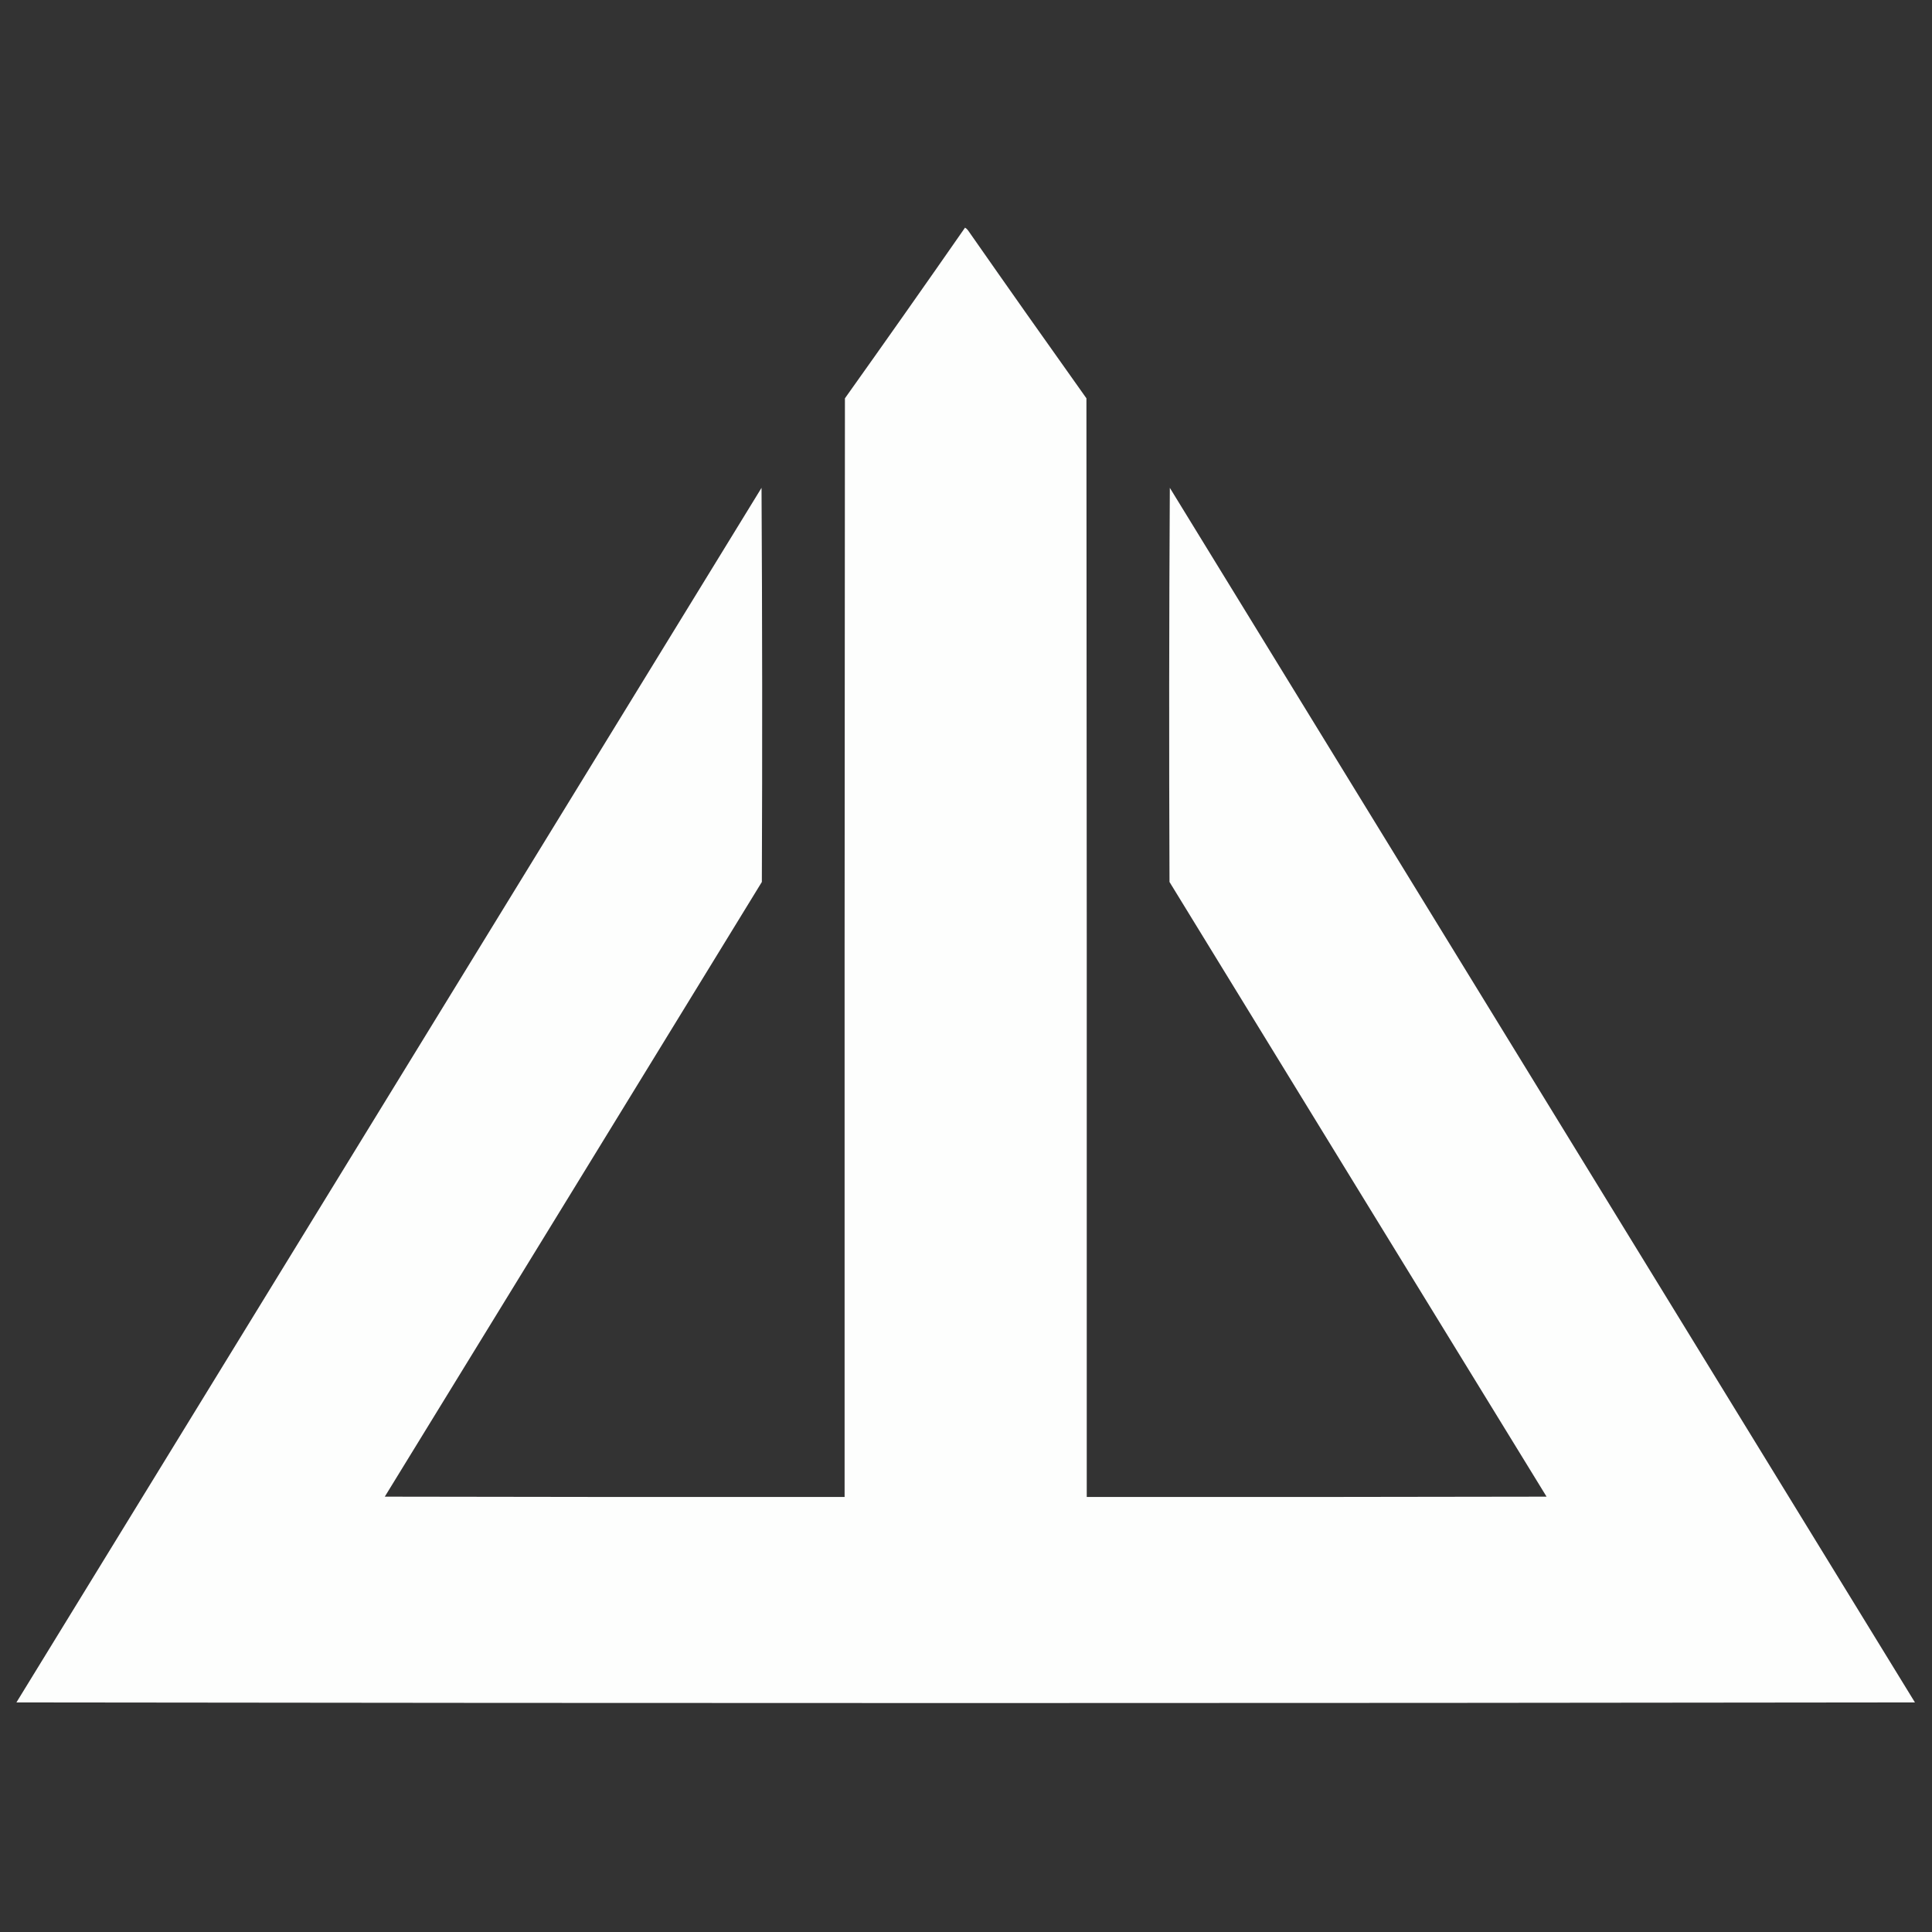
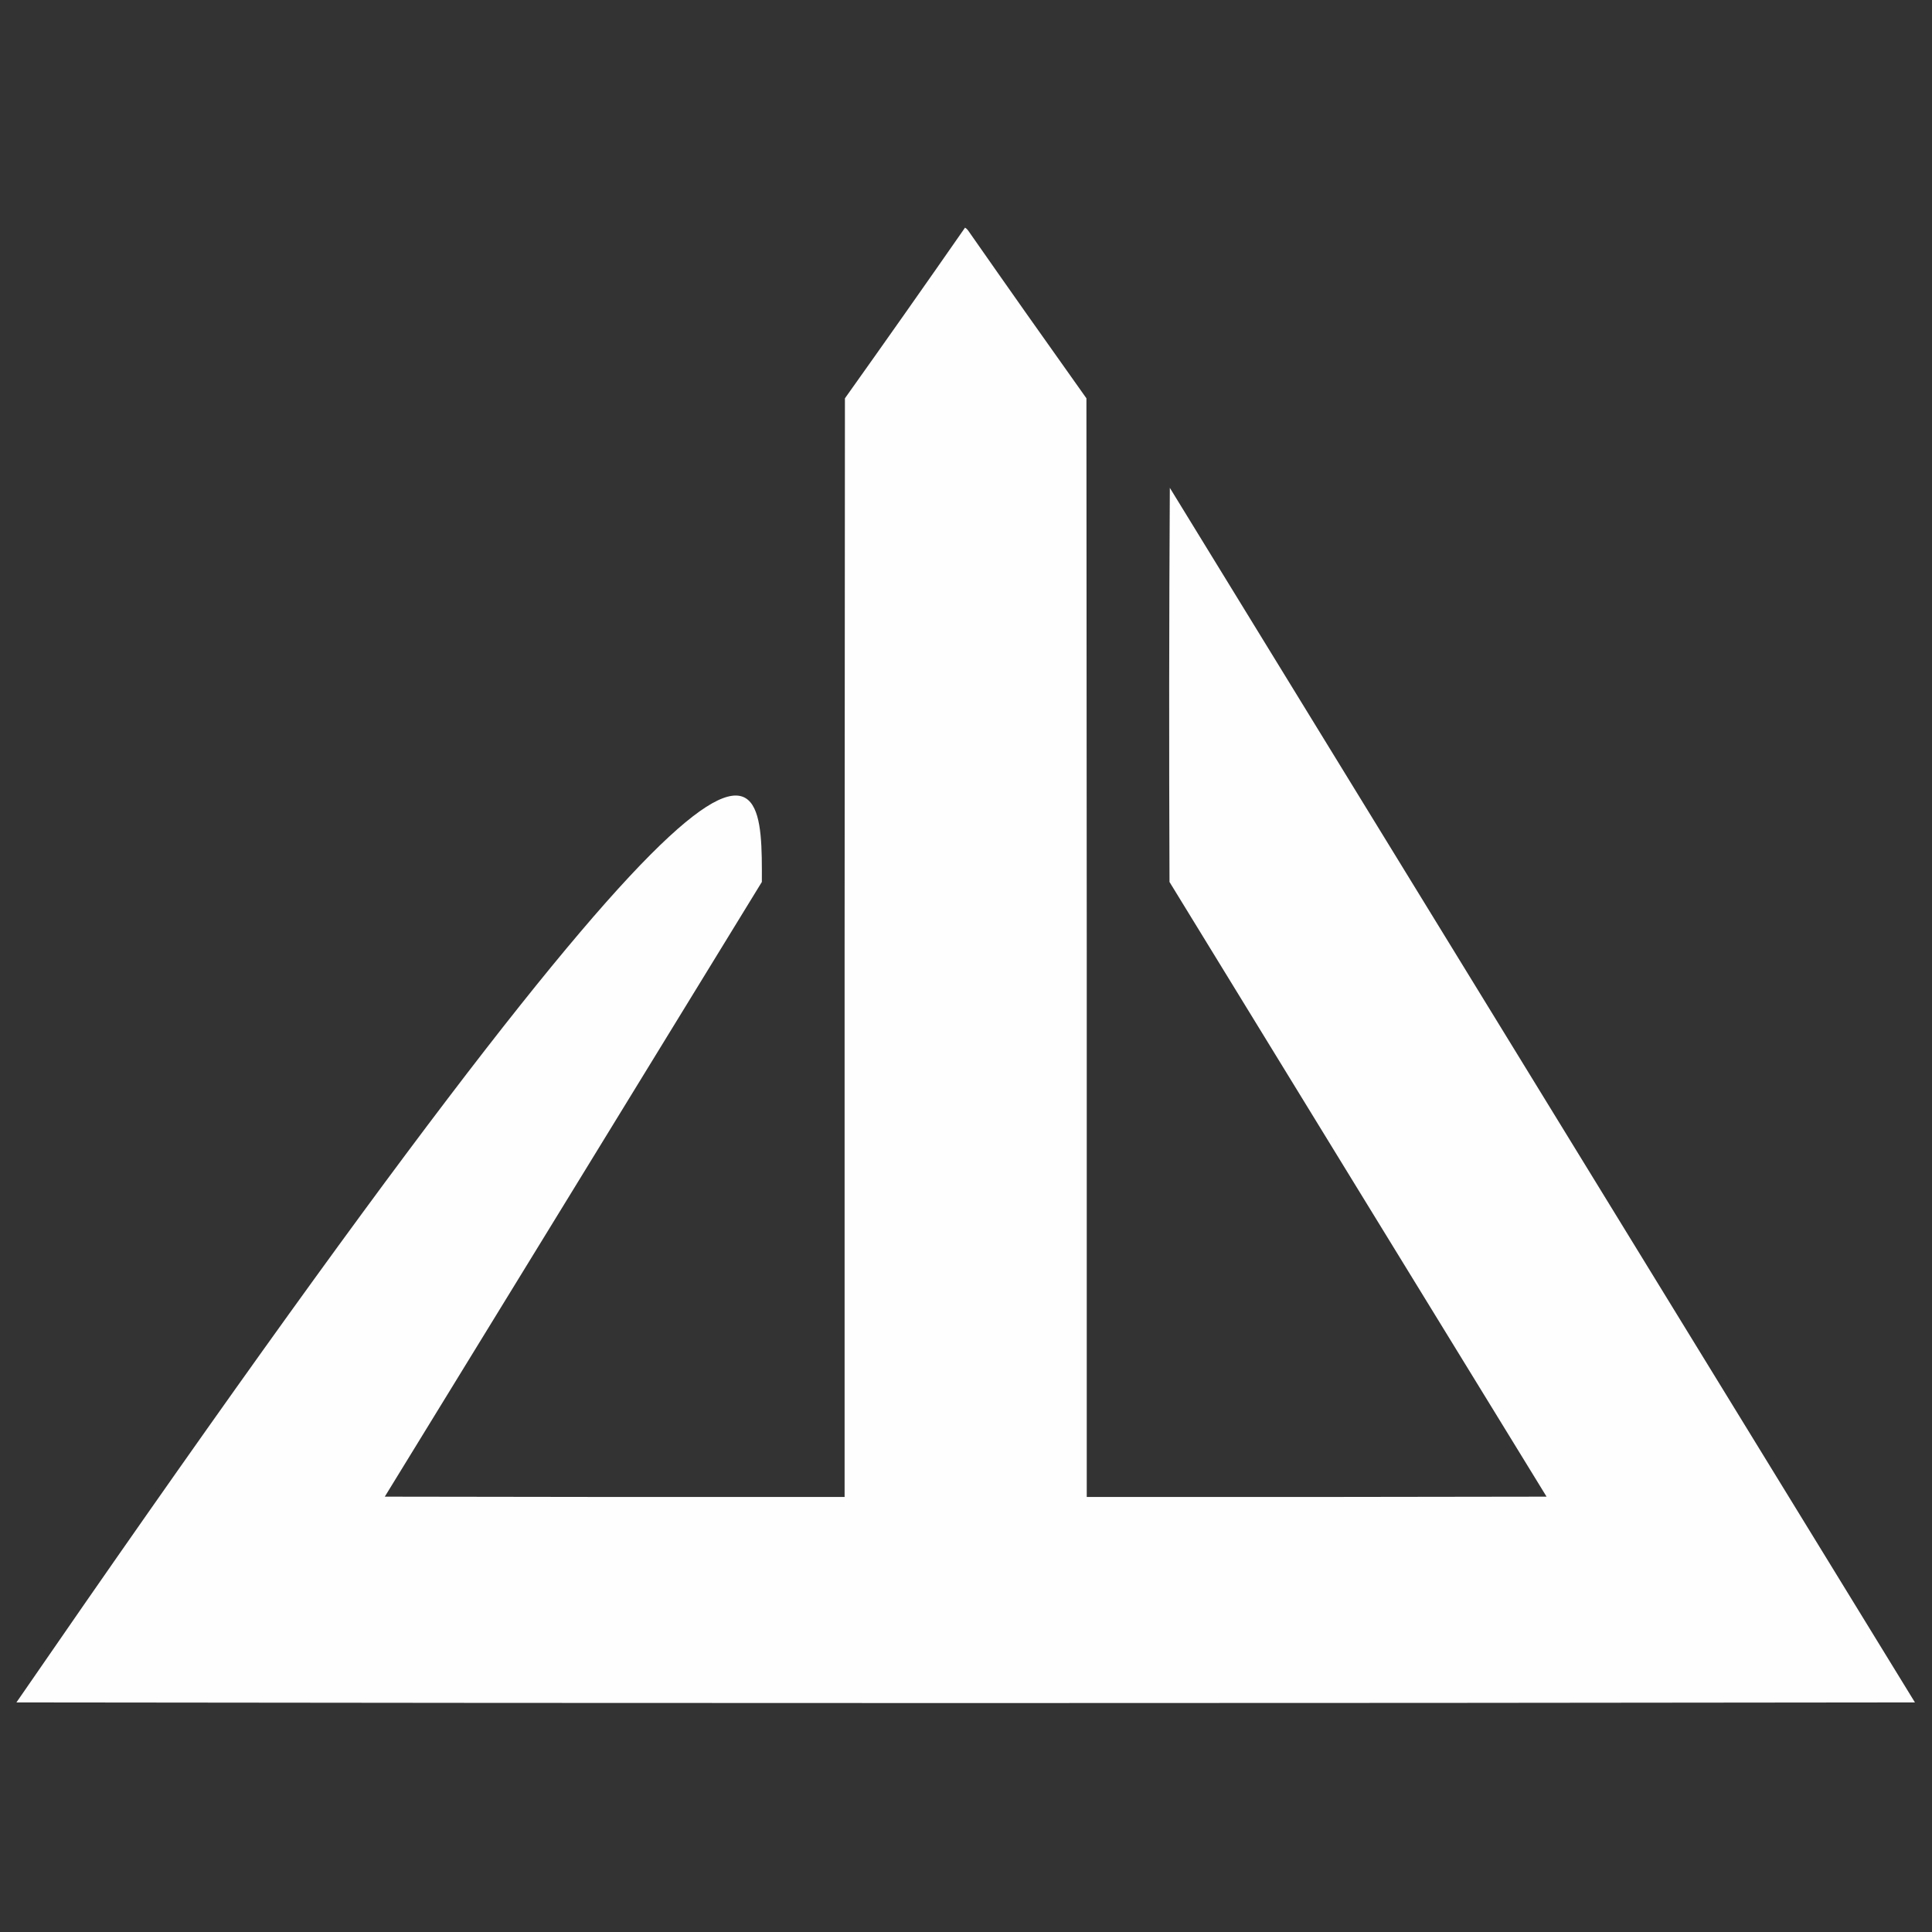
<svg xmlns="http://www.w3.org/2000/svg" version="1.1" width="3000px" height="3000px" style="shape-rendering:geometricPrecision; text-rendering:geometricPrecision; image-rendering:optimizeQuality; fill-rule:evenodd; clip-rule:evenodd">
  <rect width="100%" height="100%" fill="#333333" stroke="none" />
  <g>
-     <path style="opacity:0.995" fill="#fefffe" d="M 1498.5,353.5 C 1500.19,354.475 1501.69,355.808 1503,357.5C 1563.94,444.777 1625.28,531.777 1687,618.5C 1687.5,1187.17 1687.67,1755.83 1687.5,2324.5C 1925.5,2324.67 2163.5,2324.5 2401.5,2324C 2206.21,2005.92 2011.04,1687.75 1816,1369.5C 1815.17,1165.5 1815.33,961.499 1816.5,757.5C 2202.17,1386.17 2587.83,2014.83 2973.5,2643.5C 1990.83,2644.83 1008.17,2644.83 25.5,2643.5C 411.167,2014.83 796.833,1386.17 1182.5,757.5C 1183.67,961.499 1183.83,1165.5 1183,1369.5C 987.959,1687.75 792.792,2005.92 597.5,2324C 835.5,2324.5 1073.5,2324.67 1311.5,2324.5C 1311.33,1755.83 1311.5,1187.17 1312,618.5C 1374.68,530.459 1436.84,442.126 1498.5,353.5 Z" />
+     <path style="opacity:0.995" fill="#fefffe" d="M 1498.5,353.5 C 1500.19,354.475 1501.69,355.808 1503,357.5C 1563.94,444.777 1625.28,531.777 1687,618.5C 1687.5,1187.17 1687.67,1755.83 1687.5,2324.5C 1925.5,2324.67 2163.5,2324.5 2401.5,2324C 2206.21,2005.92 2011.04,1687.75 1816,1369.5C 1815.17,1165.5 1815.33,961.499 1816.5,757.5C 2202.17,1386.17 2587.83,2014.83 2973.5,2643.5C 1990.83,2644.83 1008.17,2644.83 25.5,2643.5C 1183.67,961.499 1183.83,1165.5 1183,1369.5C 987.959,1687.75 792.792,2005.92 597.5,2324C 835.5,2324.5 1073.5,2324.67 1311.5,2324.5C 1311.33,1755.83 1311.5,1187.17 1312,618.5C 1374.68,530.459 1436.84,442.126 1498.5,353.5 Z" />
  </g>
</svg>